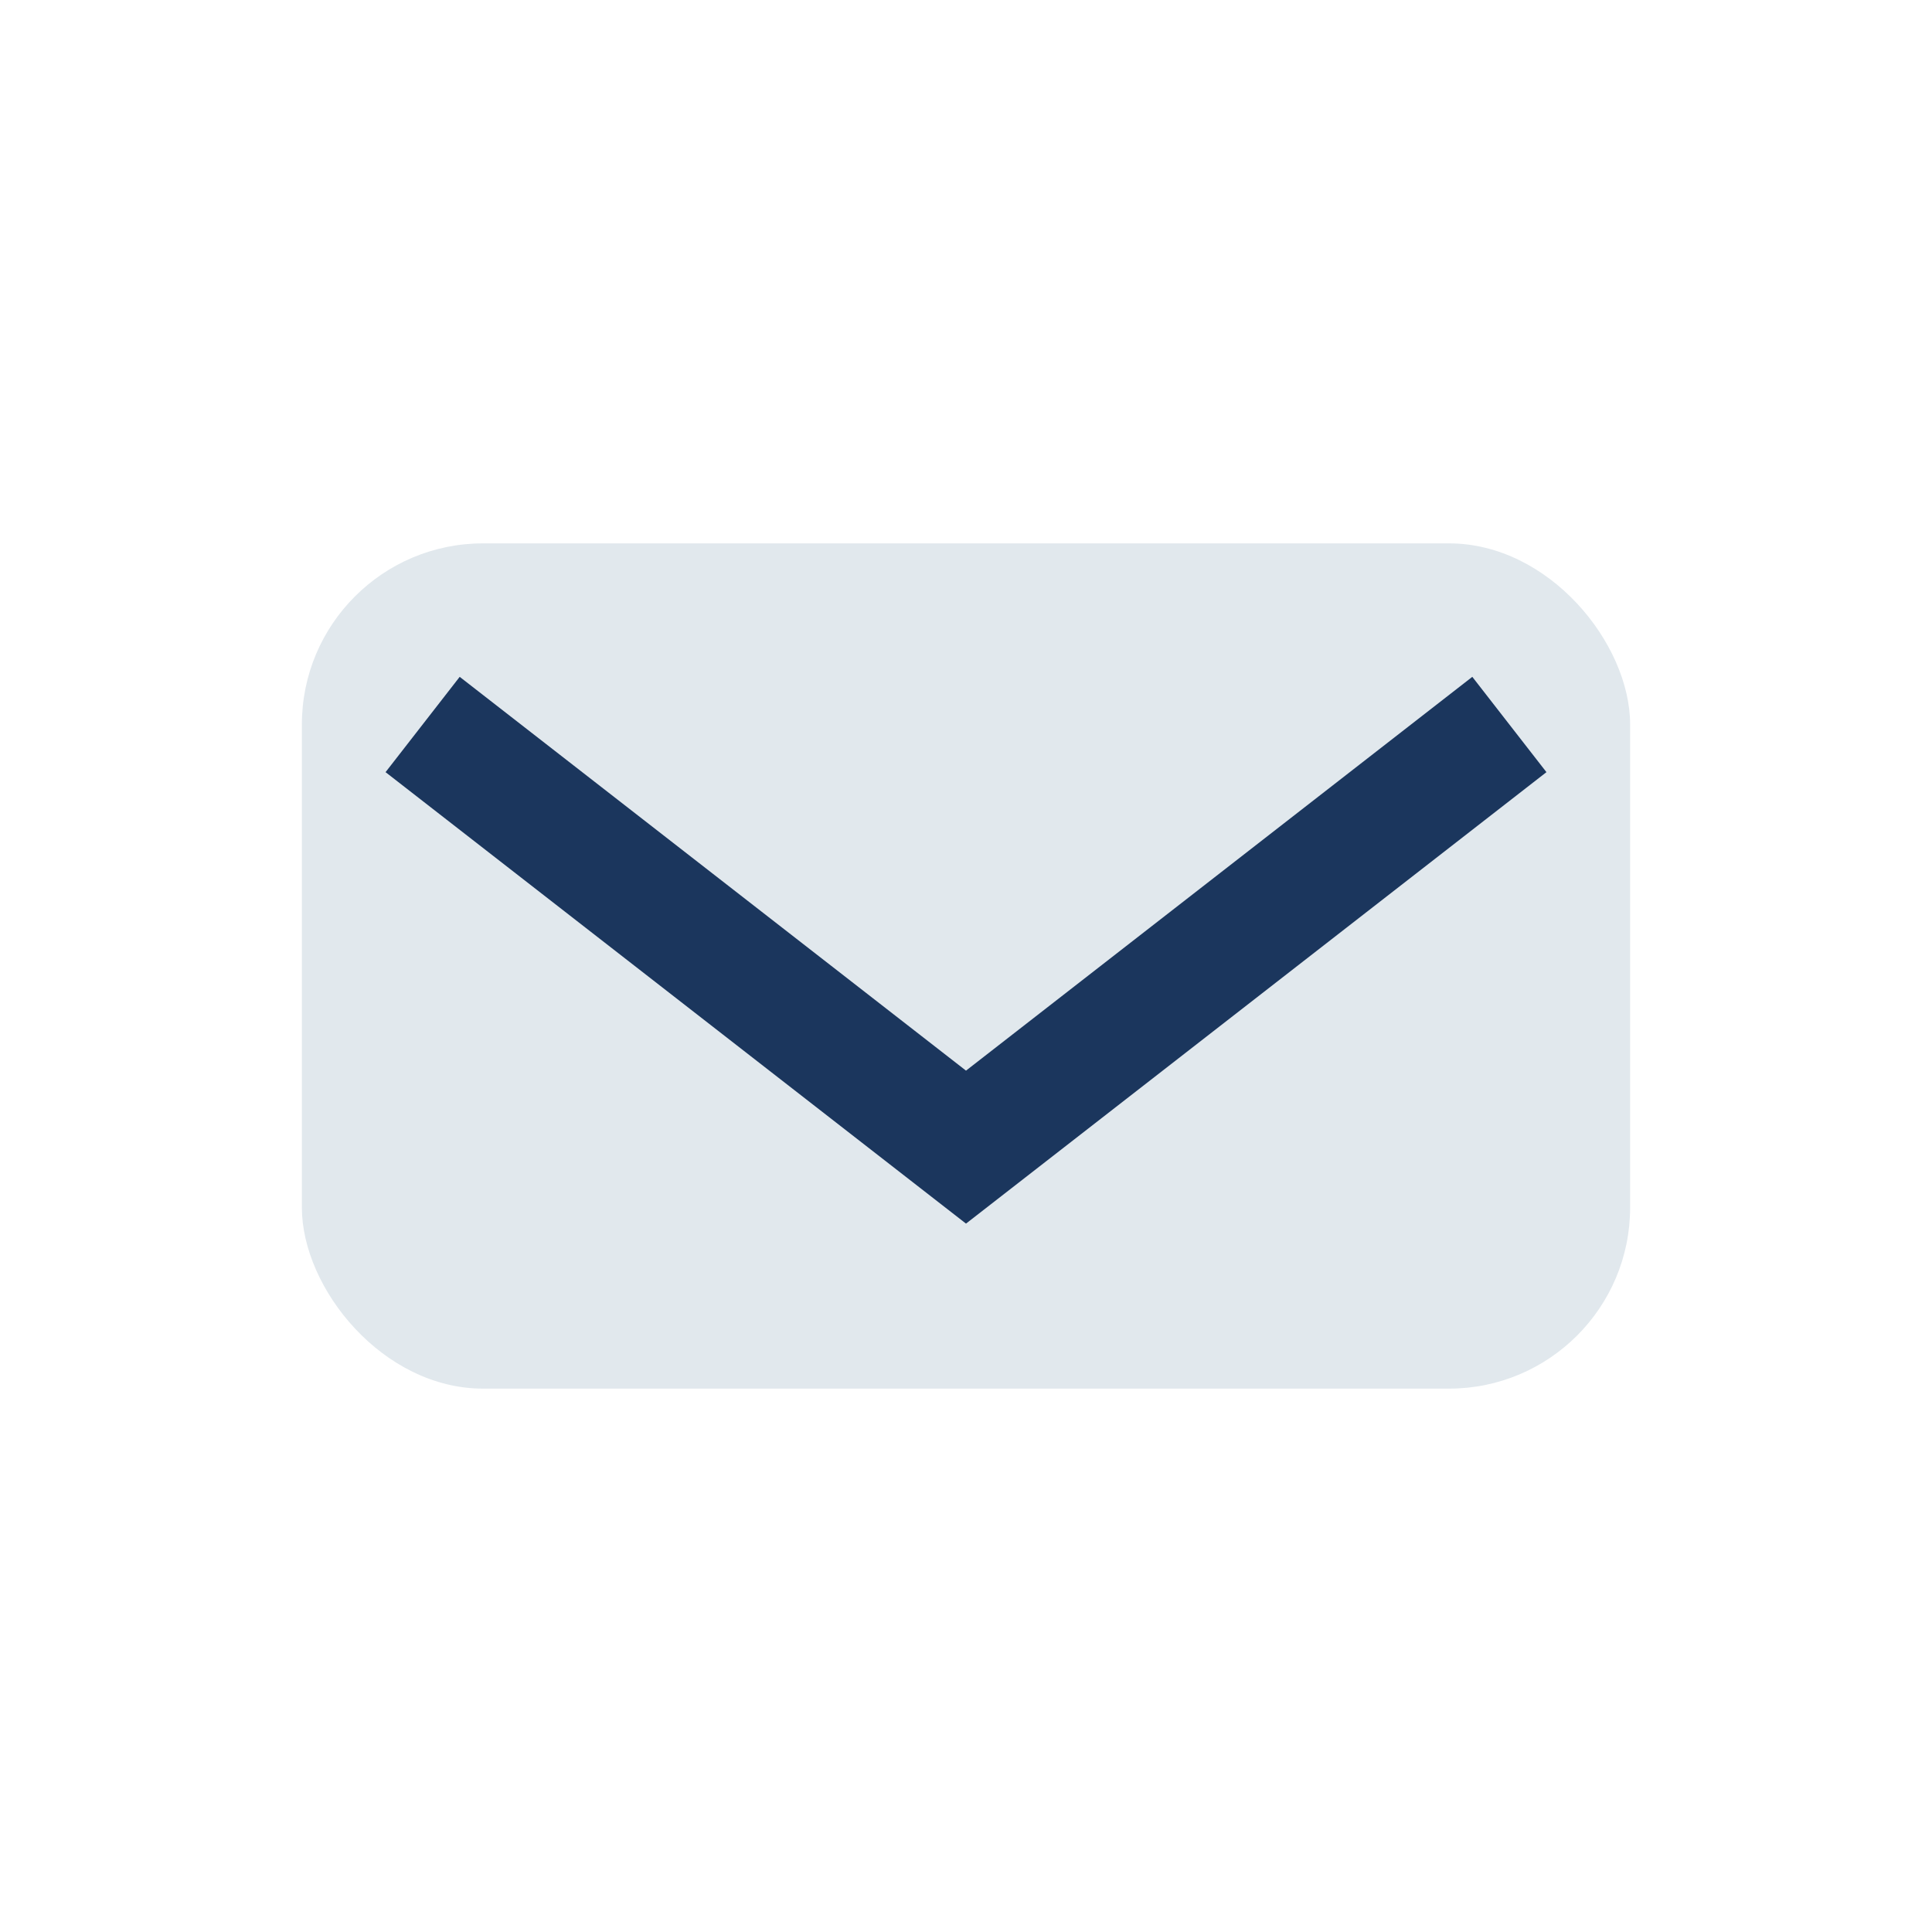
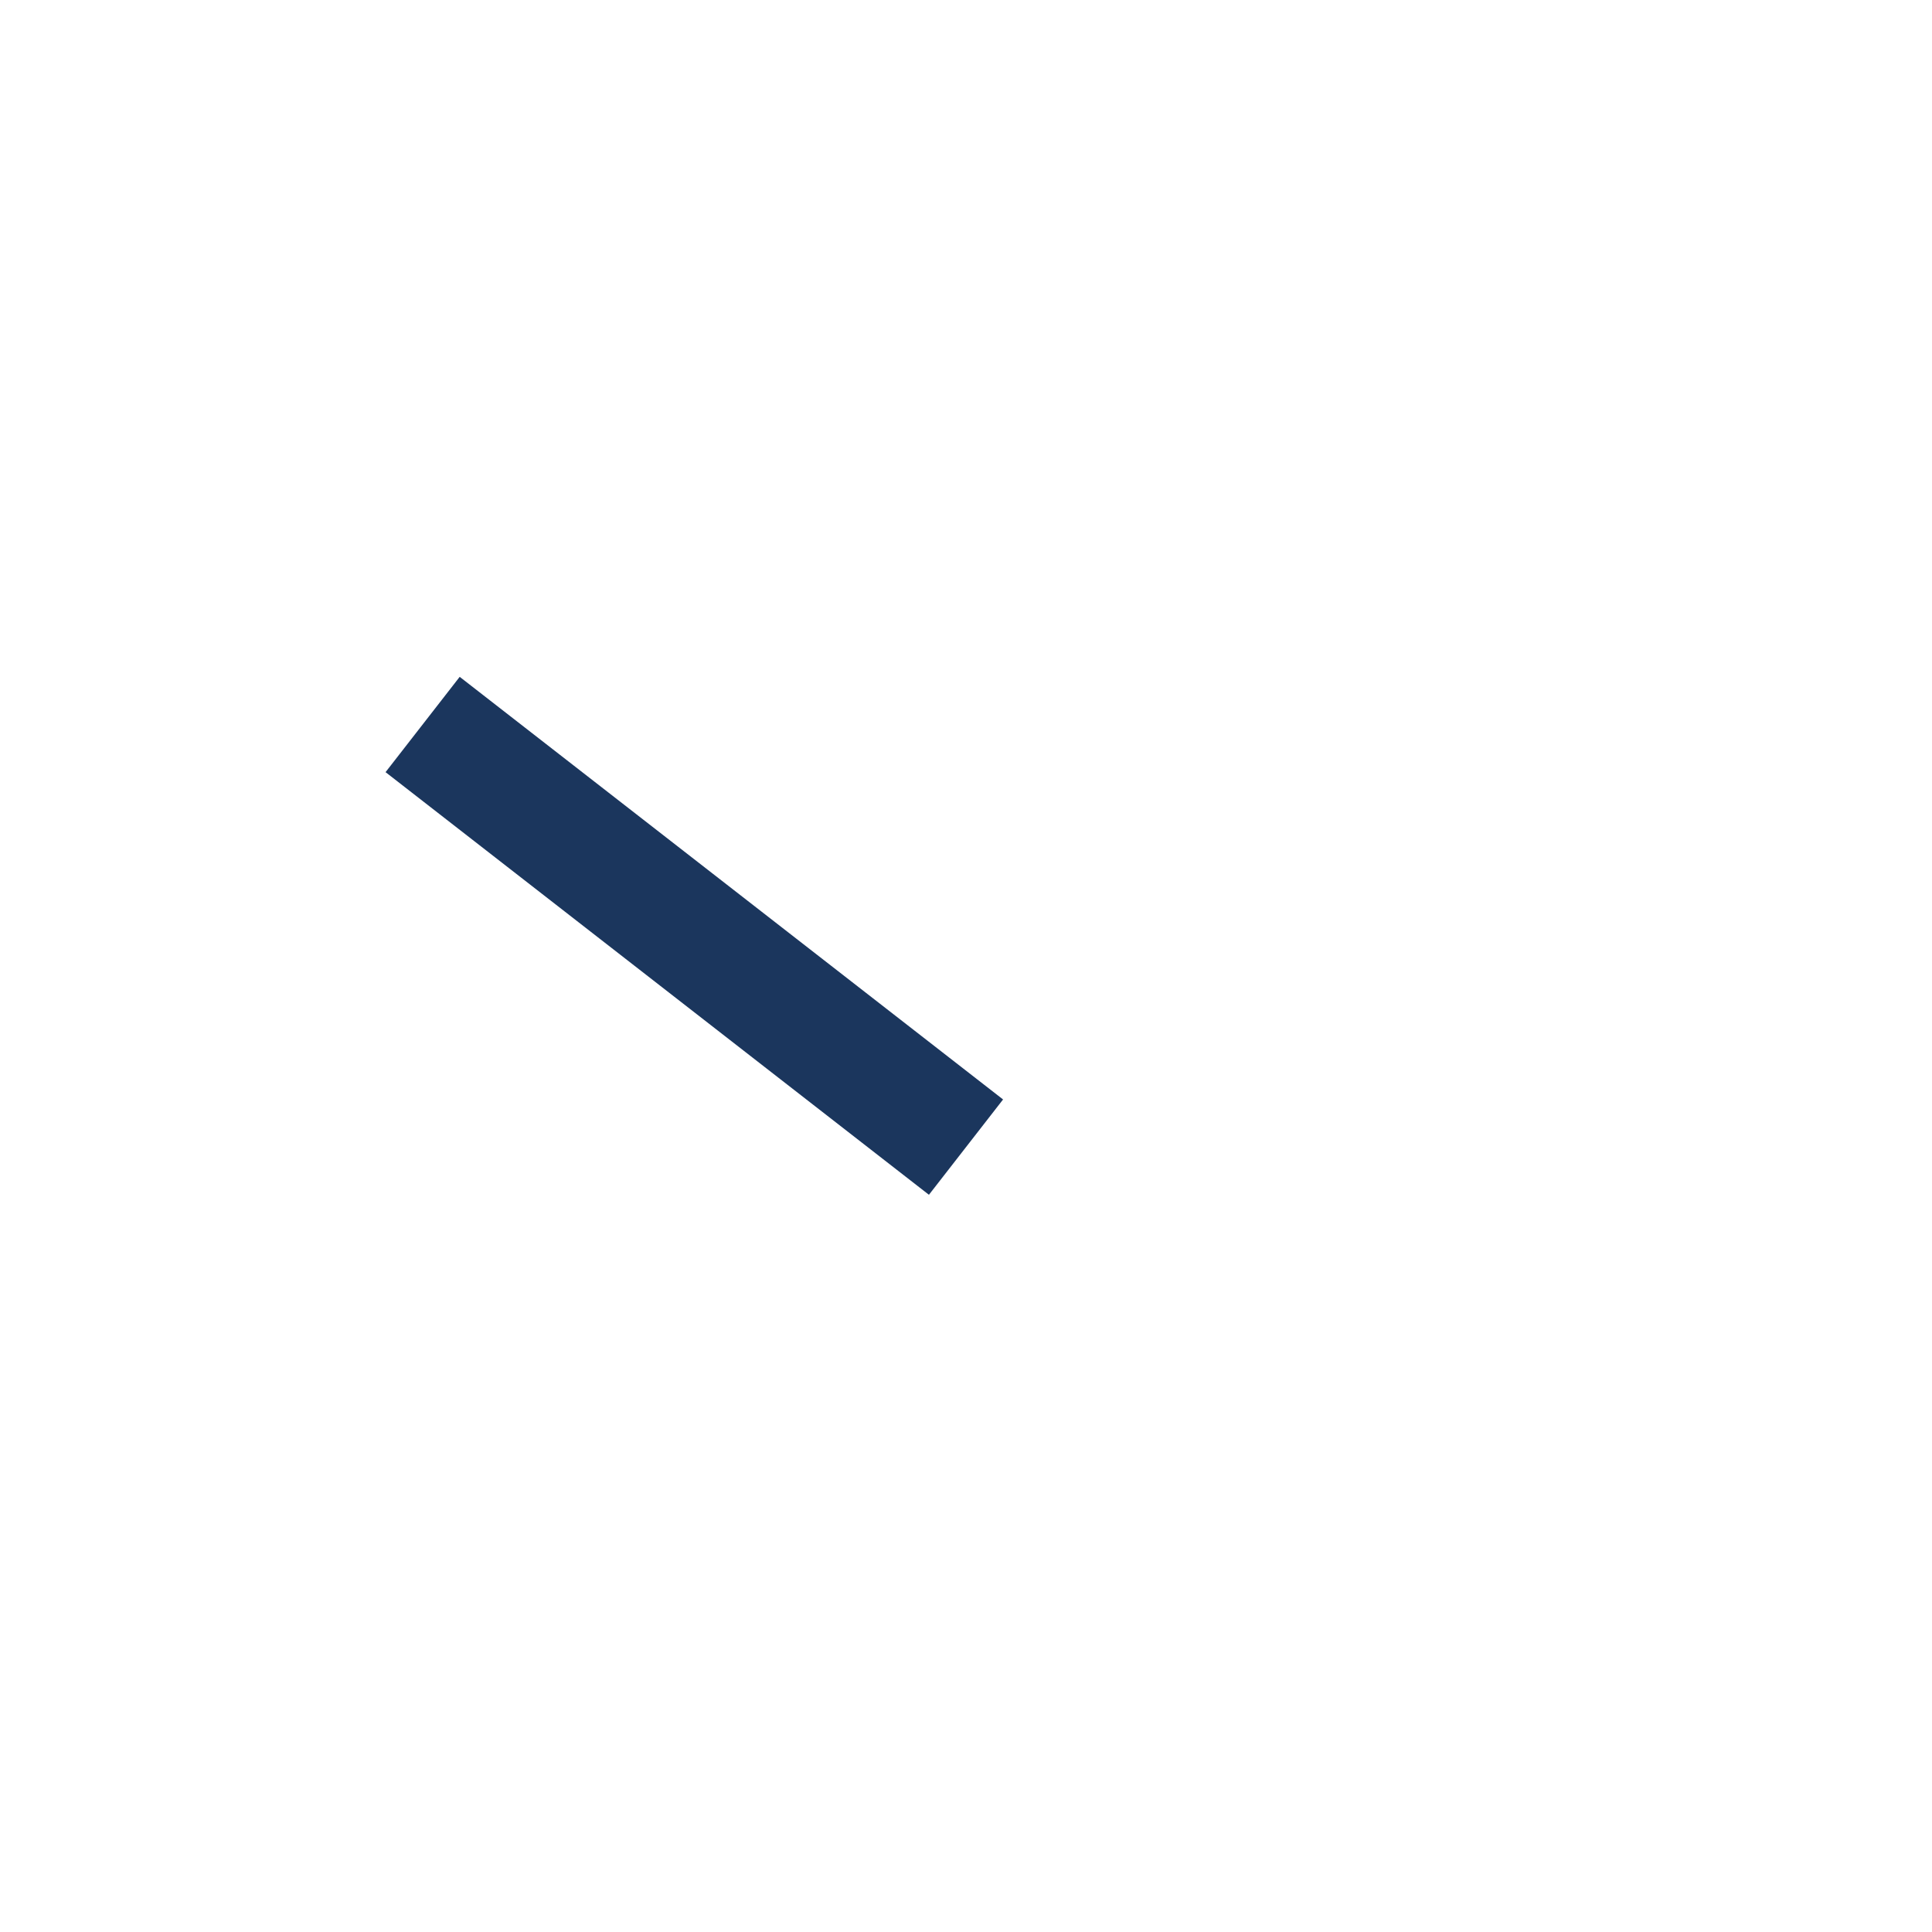
<svg xmlns="http://www.w3.org/2000/svg" width="32" height="32" viewBox="0 0 32 32">
-   <rect x="5" y="9" width="22" height="14" rx="3" fill="#E1E8ED" />
-   <path d="M7 12l9 7l9-7" fill="none" stroke="#1B365D" stroke-width="2" />
+   <path d="M7 12l9 7" fill="none" stroke="#1B365D" stroke-width="2" />
</svg>